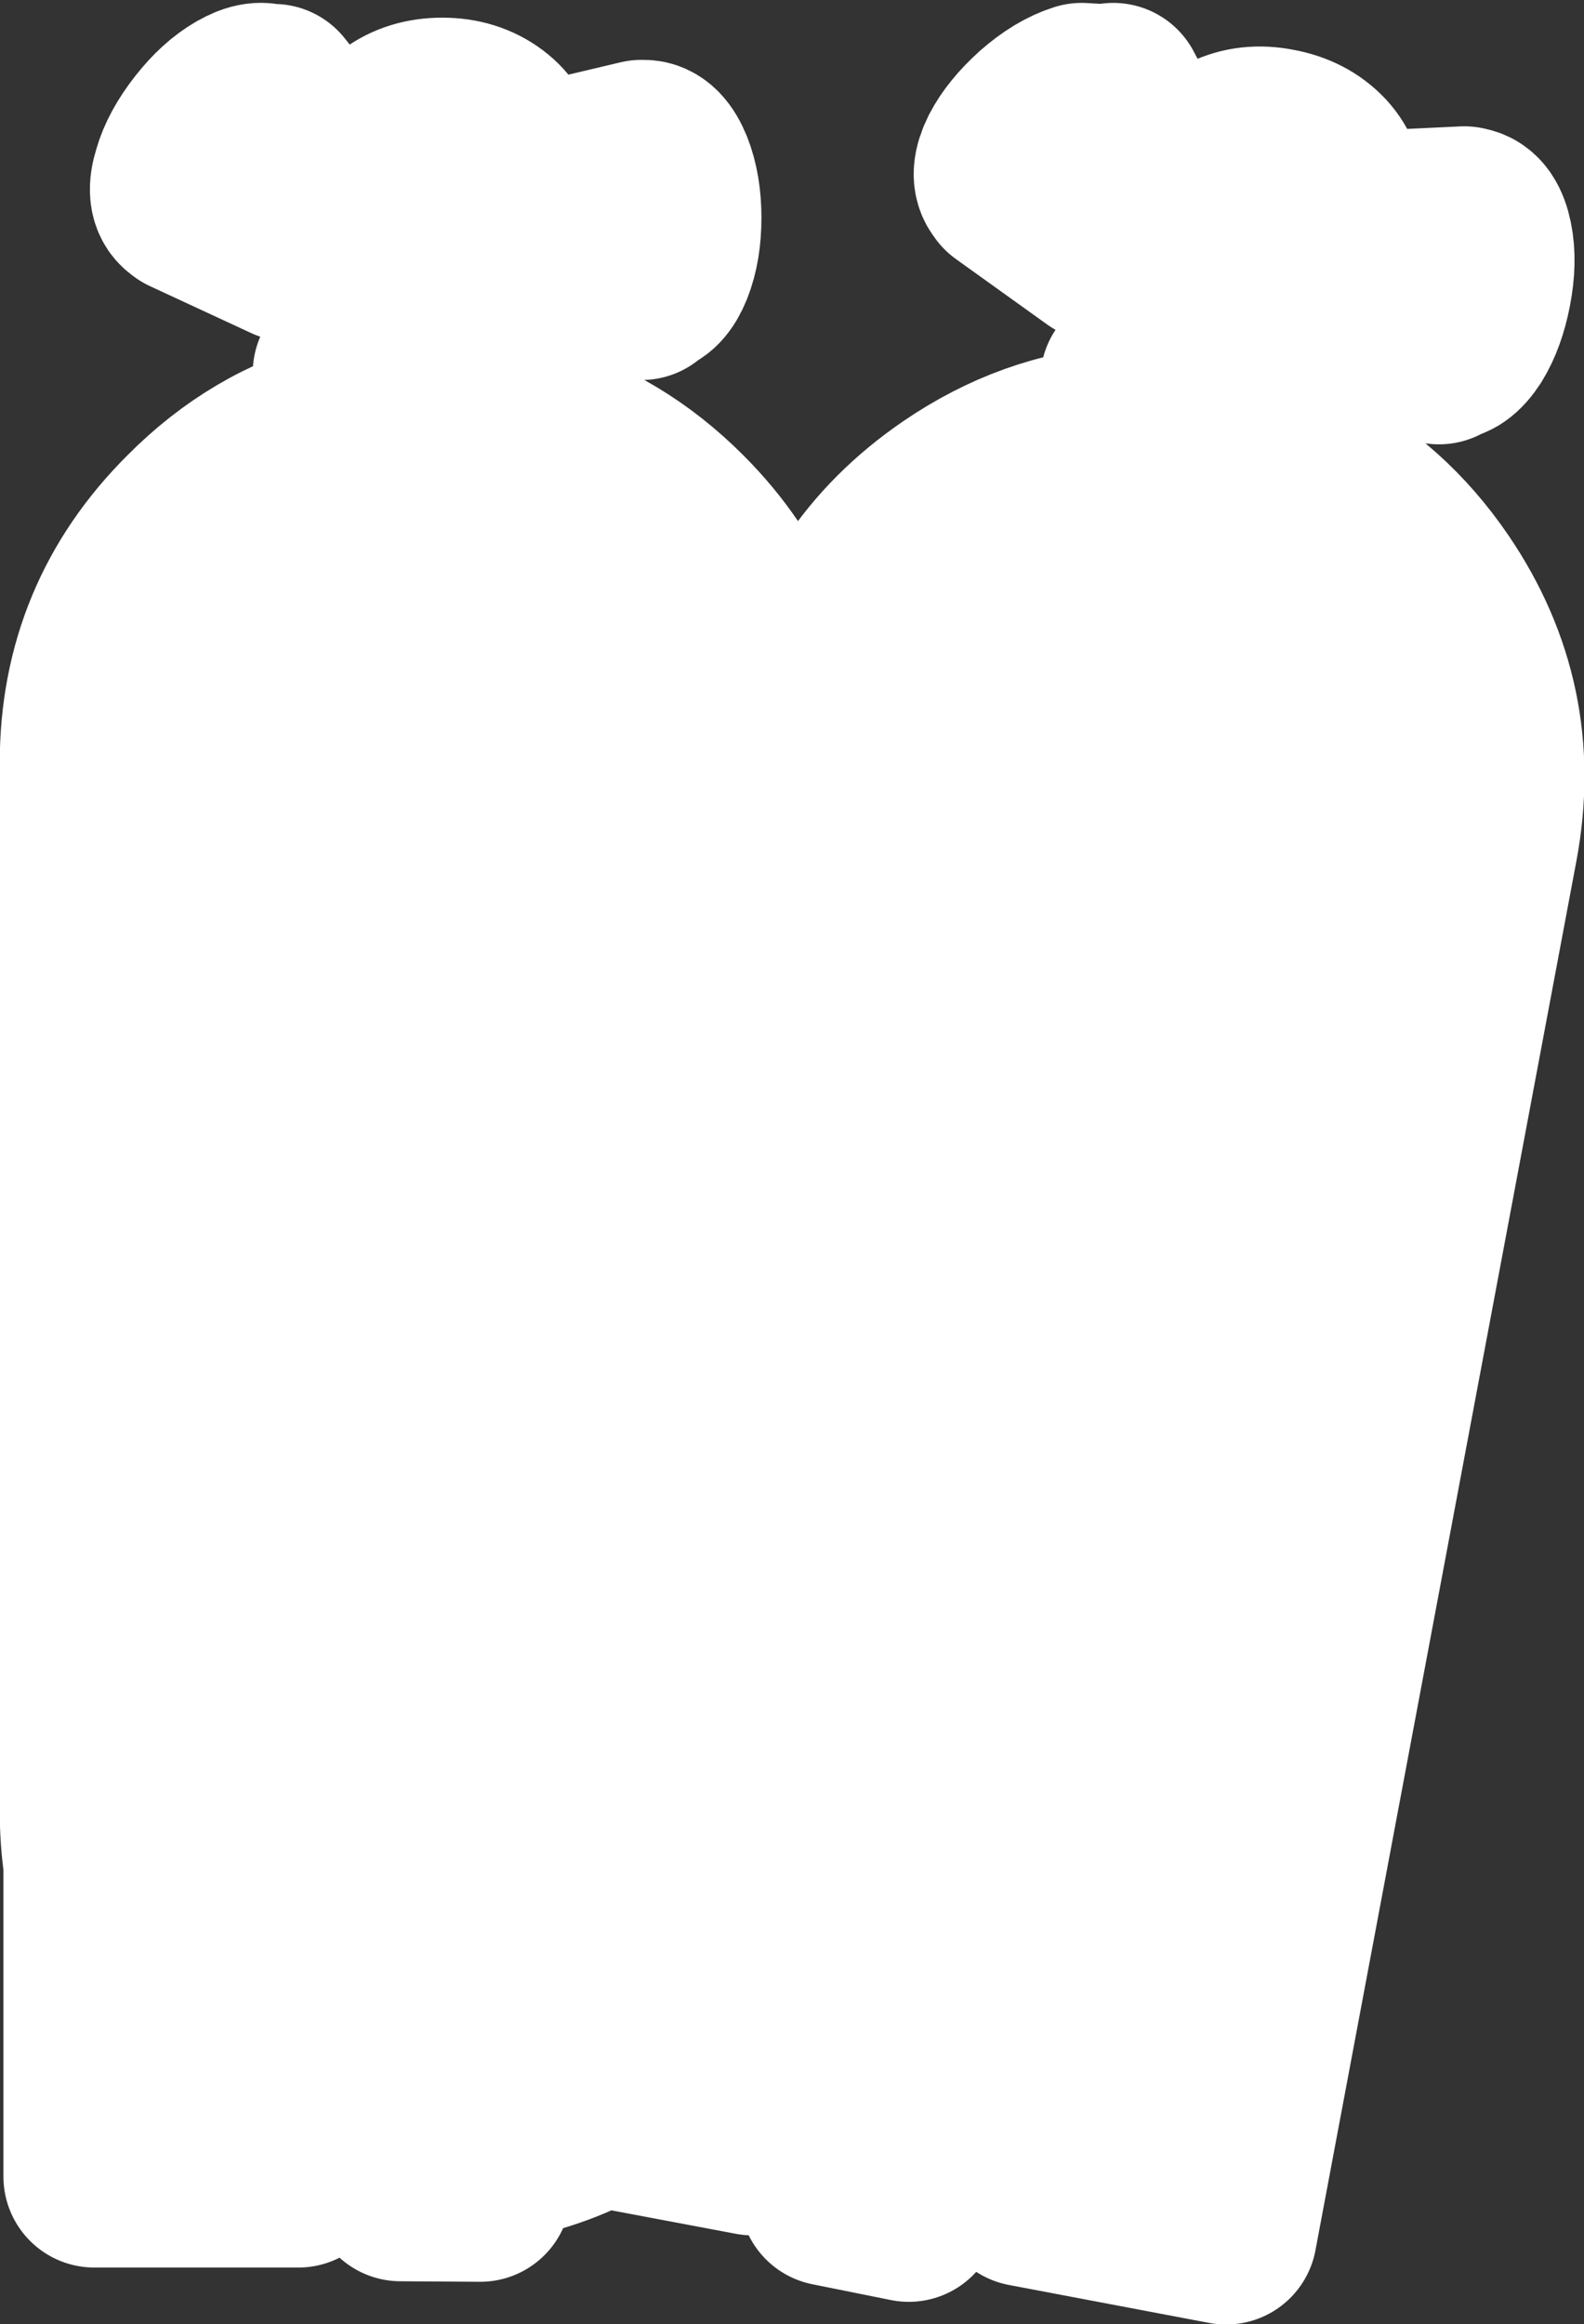
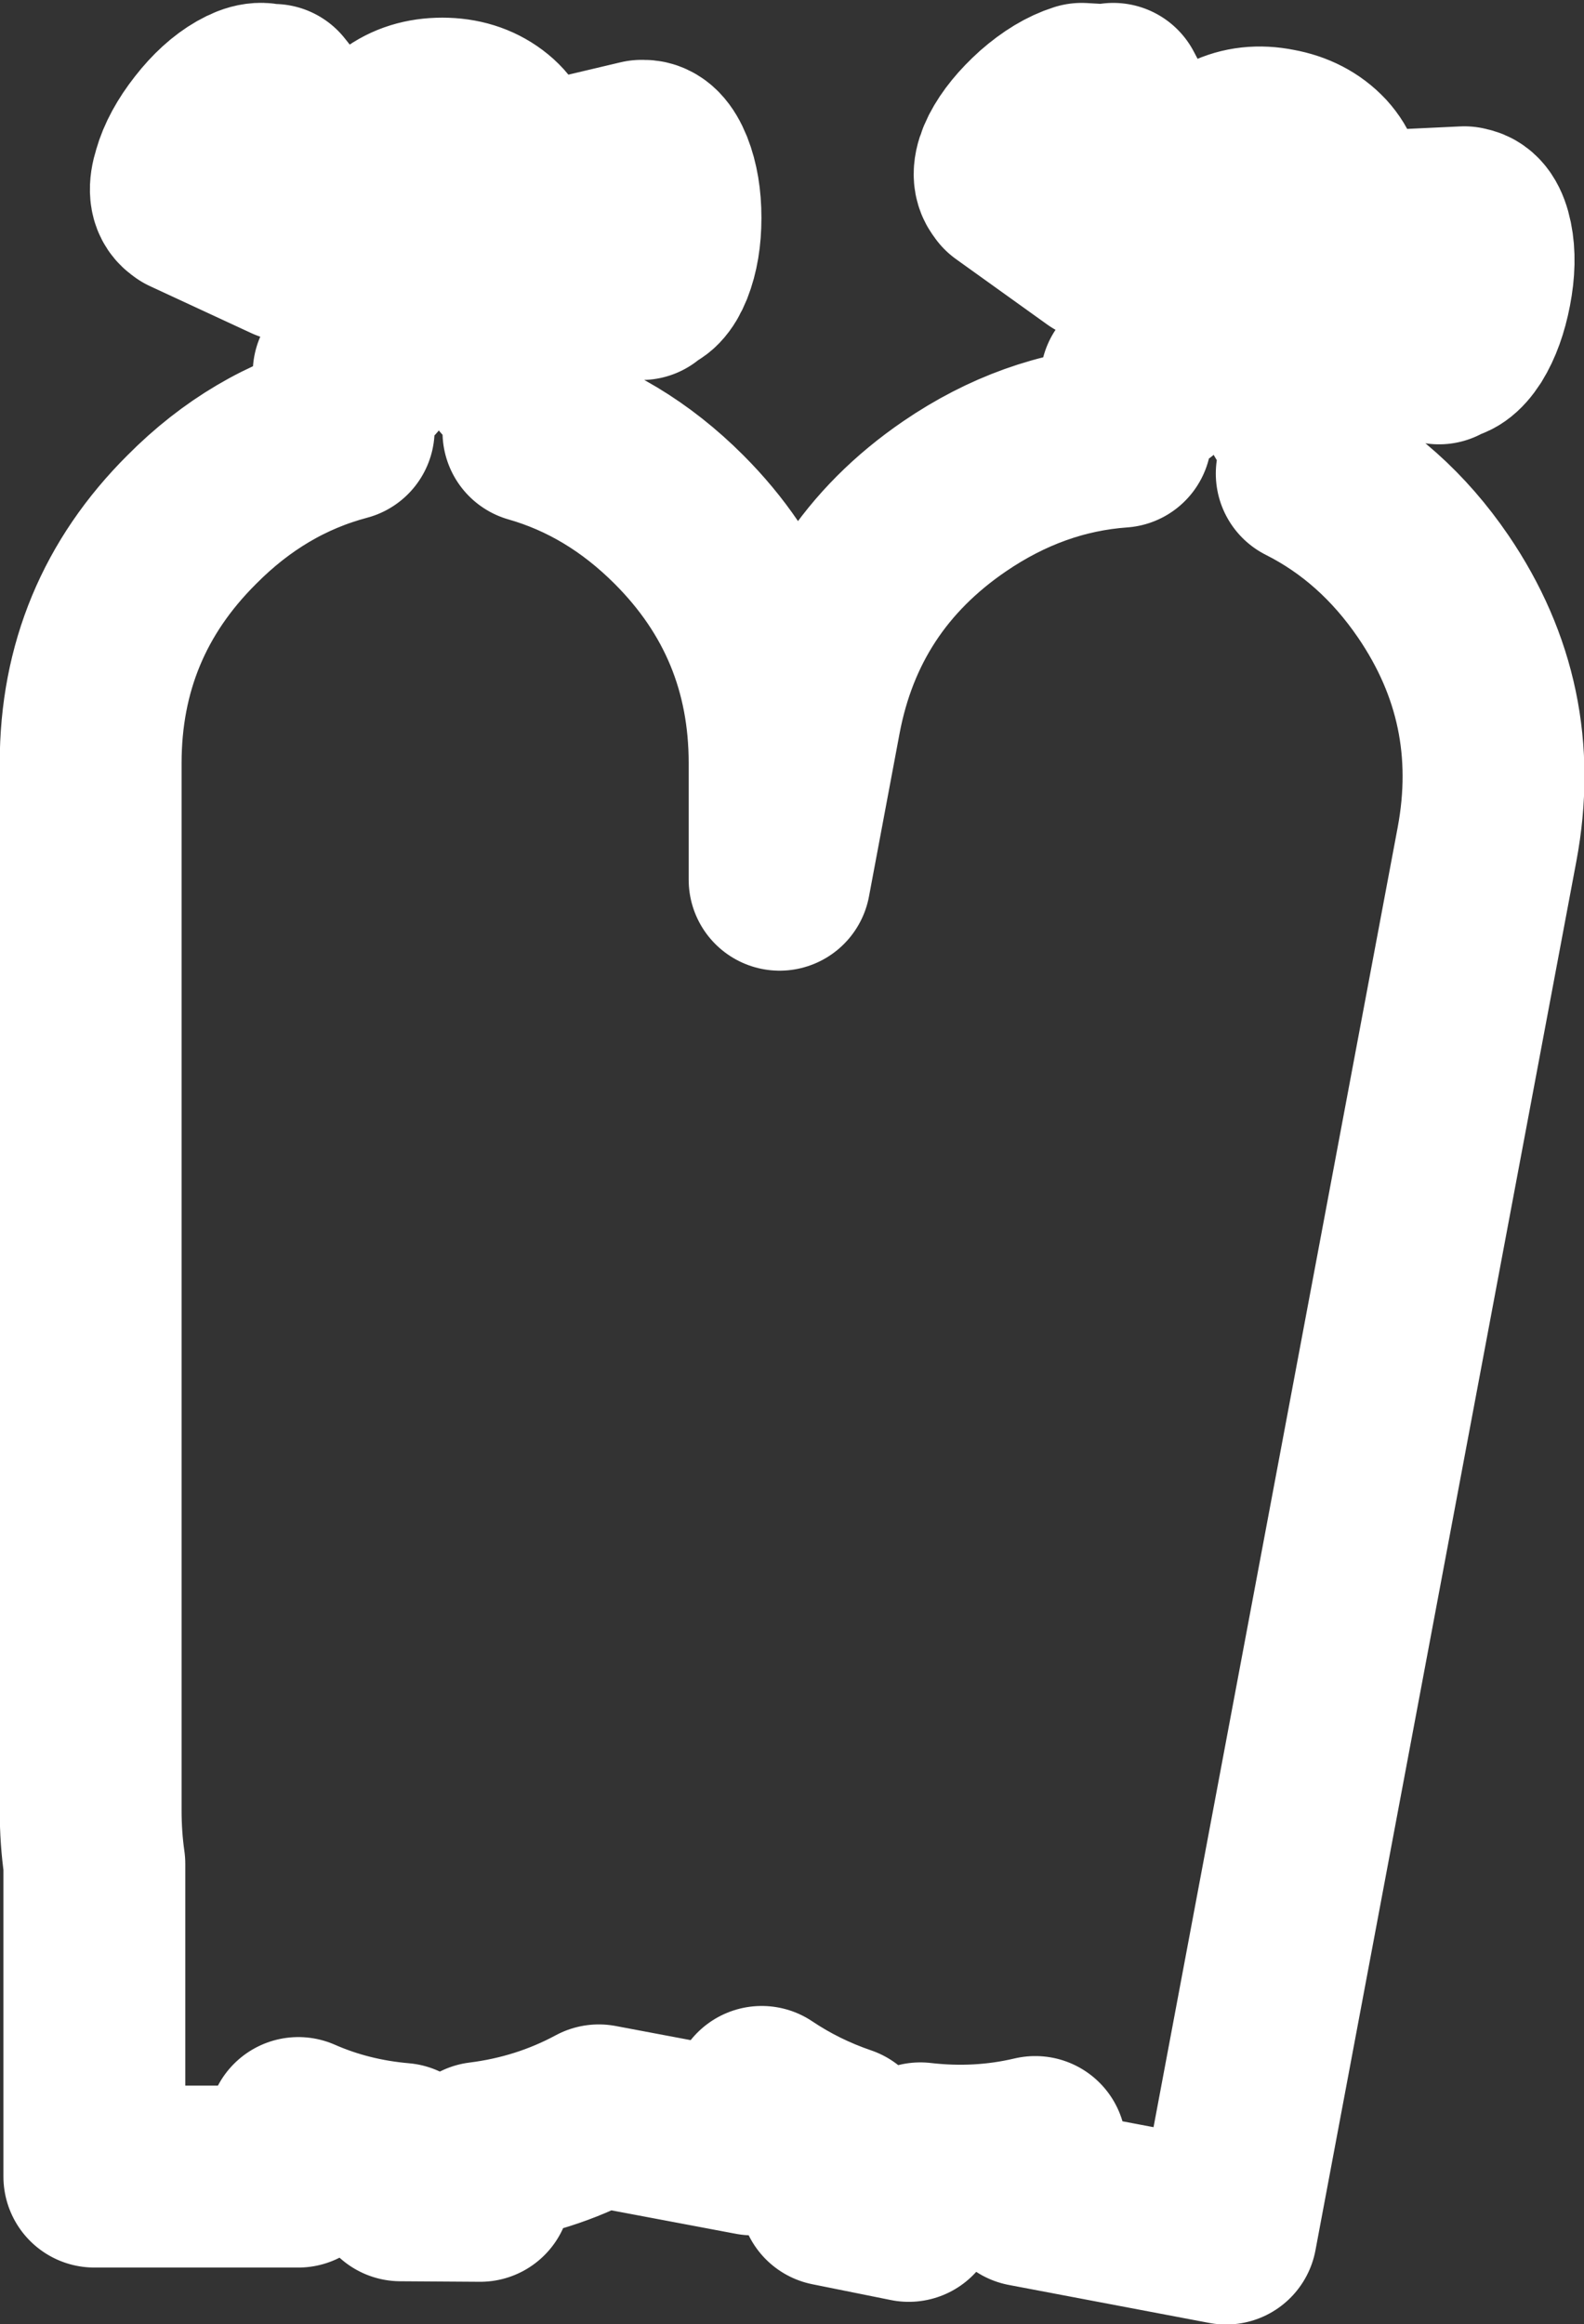
<svg xmlns="http://www.w3.org/2000/svg" height="220.35px" width="150.25px">
  <rect width="100%" height="100%" fill="#333333" stroke="none" />
  <g transform="matrix(1.0, 0.0, 0.0, 1.0, 75.1, 110.15)">
-     <path d="M30.15 -100.95 L30.5 -101.25 35.45 -91.85 35.3 -91.7 38.65 -91.05 39.1 -93.6 Q39.45 -95.45 41.45 -96.45 43.5 -97.45 46.0 -96.95 48.5 -96.5 50.05 -94.85 51.55 -93.2 51.2 -91.35 L50.75 -88.8 53.1 -88.35 53.2 -89.05 63.8 -89.55 63.8 -89.5 64.0 -89.5 Q65.05 -89.3 65.45 -87.35 65.85 -85.4 65.35 -82.8 64.85 -80.2 63.8 -78.5 62.7 -76.8 61.65 -77.0 L61.45 -77.1 61.4 -76.65 51.7 -81.0 51.85 -81.7 49.5 -82.15 48.15 -75.15 48.3 -75.15 47.6 -71.15 49.9 -70.75 48.85 -65.25 Q56.0 -61.65 60.85 -54.55 68.45 -43.4 65.95 -30.1 L41.2 101.6 22.2 98.0 23.1 93.4 Q17.8 94.65 12.2 94.0 L11.1 99.45 3.65 97.95 4.75 92.4 Q0.65 91.0 -2.85 88.65 L-3.7 93.15 -18.3 90.4 Q-23.5 93.2 -29.5 93.95 L-29.55 97.55 -37.1 97.5 -37.05 94.05 Q-42.25 93.6 -46.8 91.6 L-46.8 96.2 -66.15 96.2 -66.15 66.55 Q-66.5 64.1 -66.5 61.5 L-66.5 -37.8 Q-66.5 -51.35 -56.9 -60.9 -50.6 -67.25 -42.5 -69.4 L-42.5 -74.8 -40.15 -74.8 -40.15 -78.8 -39.3 -78.8 -39.3 -85.95 -43.3 -85.95 -43.3 -86.0 -44.1 -85.9 Q-45.2 -85.9 -46.05 -86.9 L-46.55 -87.75 -47.65 -86.4 -57.25 -90.85 -57.25 -90.9 -57.45 -91.0 Q-58.3 -91.65 -57.7 -93.55 -57.15 -95.5 -55.5 -97.6 -53.9 -99.65 -52.15 -100.65 -50.4 -101.65 -49.55 -101.0 L-49.45 -100.8 -49.15 -101.15 -42.55 -92.85 -42.65 -92.7 -39.3 -92.7 -39.3 -95.25 Q-39.3 -97.15 -37.5 -98.5 -35.7 -99.85 -33.15 -99.85 -30.6 -99.85 -28.8 -98.5 -27.0 -97.15 -27.0 -95.25 L-27.0 -92.7 -24.6 -92.7 -24.6 -93.4 -14.25 -95.85 -14.25 -95.8 -14.05 -95.85 Q-13.0 -95.85 -12.25 -94.0 -11.5 -92.1 -11.5 -89.5 -11.5 -86.9 -12.25 -85.0 -13.0 -83.15 -14.05 -83.15 L-14.25 -83.2 -14.25 -82.75 -24.6 -85.2 -24.6 -85.95 -27.0 -85.95 -27.0 -78.85 -26.85 -78.85 -26.8 -74.8 -24.5 -74.8 -24.5 -69.2 Q-16.8 -67.0 -10.7 -60.9 -1.15 -51.35 -1.15 -37.8 L-1.15 -26.75 1.75 -42.2 Q4.25 -55.45 15.45 -63.1 22.85 -68.15 31.2 -68.75 L32.2 -74.1 34.5 -73.65 35.2 -77.6 36.05 -77.45 37.4 -84.4 33.45 -85.15 33.5 -85.3 32.65 -85.3 Q31.5 -85.5 30.9 -86.65 L30.55 -87.55 29.25 -86.4 20.6 -92.6 20.65 -92.65 20.5 -92.75 Q19.8 -93.55 20.7 -95.35 21.6 -97.1 23.6 -98.9 25.6 -100.65 27.5 -101.25 L30.1 -101.1 30.15 -100.95" fill="#ffffff" fill-rule="evenodd" stroke="none" />
    <path d="M30.15 -100.95 L30.1 -101.1 27.5 -101.25 Q25.6 -100.65 23.6 -98.9 21.6 -97.1 20.7 -95.35 19.8 -93.55 20.5 -92.75 L20.65 -92.65 20.6 -92.6 29.25 -86.4 30.55 -87.55 30.9 -86.65 Q31.5 -85.5 32.65 -85.3 L33.5 -85.3 33.45 -85.15 37.4 -84.4 36.05 -77.45 35.2 -77.6 34.5 -73.65 32.2 -74.1 31.2 -68.75 Q22.85 -68.15 15.45 -63.1 4.25 -55.45 1.75 -42.2 L-1.15 -26.75 -1.15 -37.8 Q-1.15 -51.35 -10.7 -60.9 -16.8 -67.0 -24.5 -69.2 L-24.5 -74.8 -26.8 -74.8 -26.85 -78.85 -27.0 -78.85 -27.0 -85.95 -24.6 -85.95 -24.6 -85.2 -14.25 -82.75 -14.25 -83.2 -14.05 -83.15 Q-13.0 -83.15 -12.25 -85.0 -11.5 -86.9 -11.5 -89.5 -11.5 -92.1 -12.25 -94.0 -13.0 -95.85 -14.05 -95.85 L-14.25 -95.8 -14.25 -95.85 -24.6 -93.4 -24.6 -92.7 -27.0 -92.7 -27.0 -95.25 Q-27.0 -97.15 -28.8 -98.5 -30.6 -99.85 -33.15 -99.85 -35.7 -99.85 -37.5 -98.5 -39.3 -97.15 -39.3 -95.25 L-39.3 -92.7 -42.65 -92.7 -42.55 -92.85 -49.15 -101.15 -49.45 -100.8 -49.55 -101.0 Q-50.4 -101.65 -52.15 -100.65 -53.9 -99.65 -55.5 -97.6 -57.15 -95.5 -57.7 -93.55 -58.3 -91.65 -57.45 -91.0 L-57.25 -90.9 -57.25 -90.85 -47.65 -86.4 -46.55 -87.75 -46.05 -86.9 Q-45.2 -85.9 -44.1 -85.9 L-43.3 -86.0 -43.3 -85.95 -39.3 -85.95 -39.3 -78.8 -40.15 -78.8 -40.15 -74.8 -42.5 -74.8 -42.5 -69.4 Q-50.6 -67.25 -56.9 -60.9 -66.5 -51.35 -66.5 -37.8 L-66.5 61.5 Q-66.5 64.1 -66.15 66.55 L-66.15 96.2 -46.8 96.2 -46.8 91.6 Q-42.25 93.6 -37.05 94.05 L-37.1 97.5 -29.55 97.55 -29.5 93.95 Q-23.5 93.2 -18.3 90.4 L-3.7 93.15 -2.85 88.65 Q0.65 91.0 4.75 92.4 L3.65 97.95 11.1 99.45 12.2 94.0 Q17.8 94.65 23.1 93.4 L22.2 98.0 41.2 101.6 65.95 -30.1 Q68.45 -43.4 60.85 -54.55 56.0 -61.65 48.85 -65.25 L49.9 -70.75 47.6 -71.15 48.3 -75.15 48.15 -75.15 49.5 -82.15 51.85 -81.7 51.7 -81.0 61.4 -76.65 61.45 -77.1 61.65 -77.0 Q62.7 -76.8 63.8 -78.5 64.85 -80.2 65.35 -82.8 65.85 -85.4 65.45 -87.35 65.05 -89.3 64.0 -89.5 L63.8 -89.5 63.8 -89.55 53.2 -89.05 53.1 -88.35 50.75 -88.8 51.2 -91.35 Q51.55 -93.2 50.05 -94.85 48.5 -96.5 46.0 -96.95 43.5 -97.45 41.45 -96.45 39.45 -95.45 39.1 -93.6 L38.65 -91.05 35.3 -91.7 35.45 -91.85 30.5 -101.25 30.15 -100.95 Z" fill="none" stroke="#ffffff" stroke-linecap="round" stroke-linejoin="round" stroke-width="17.25" />
  </g>
</svg>